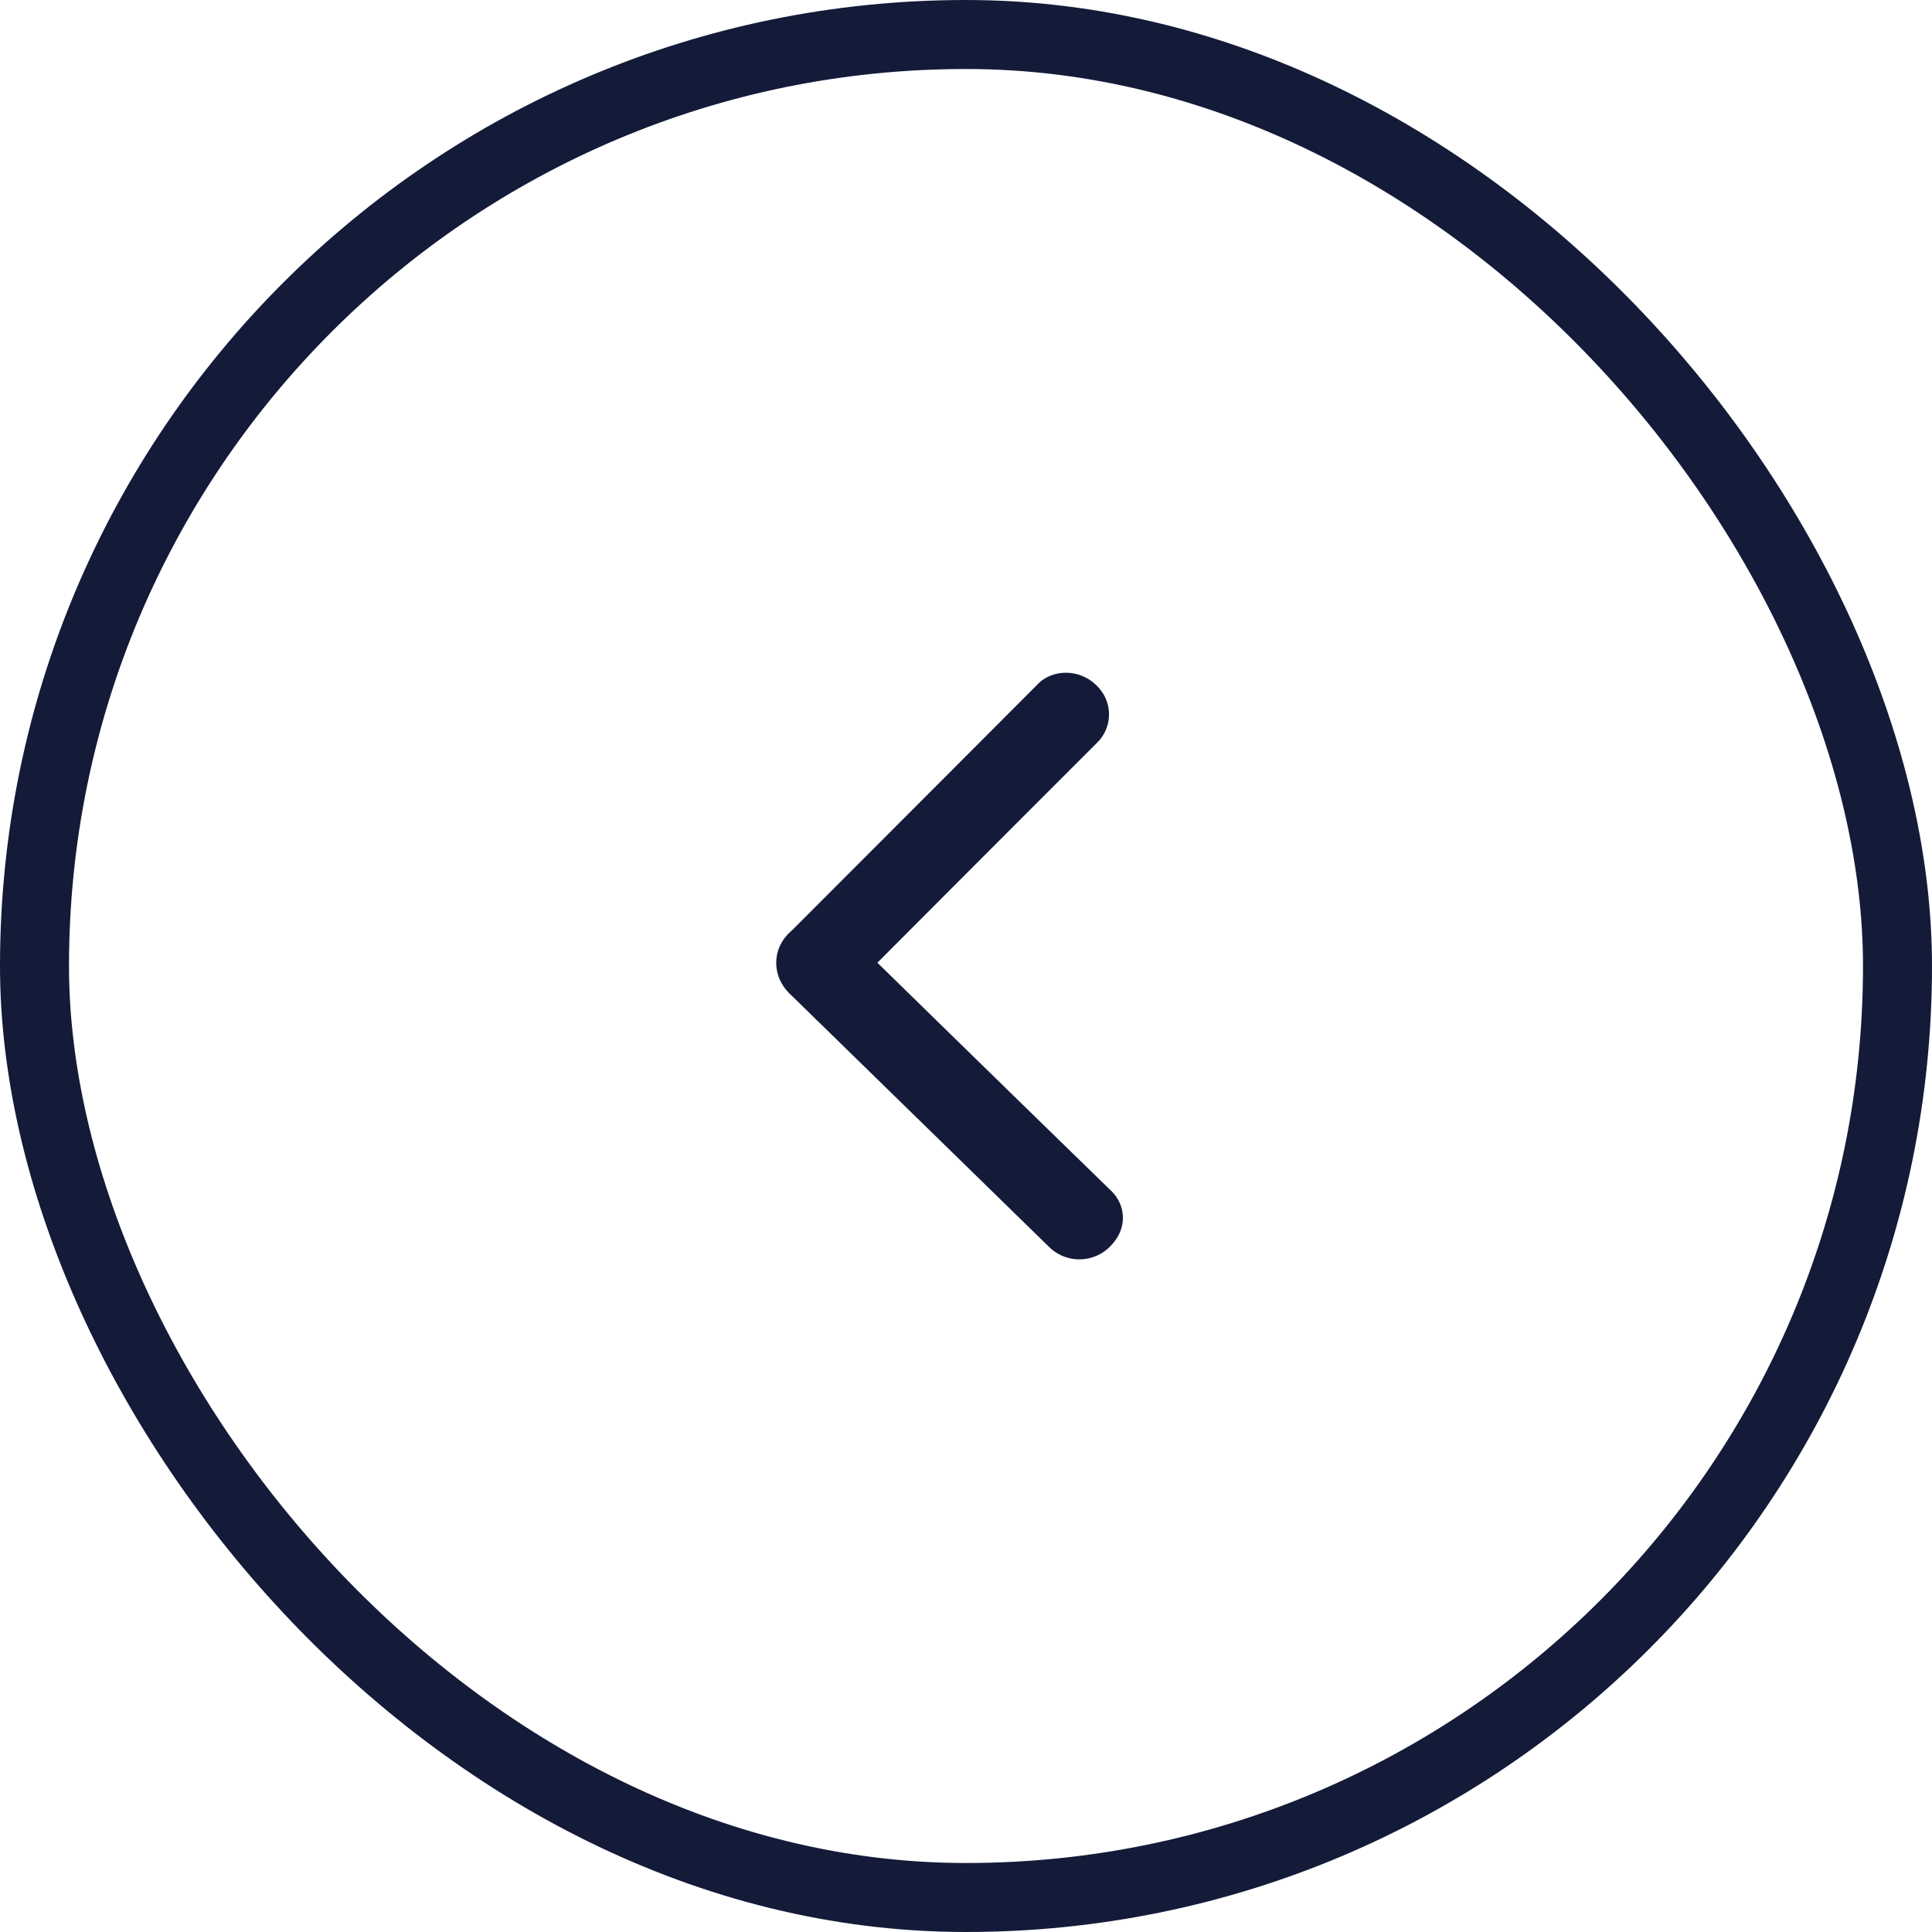
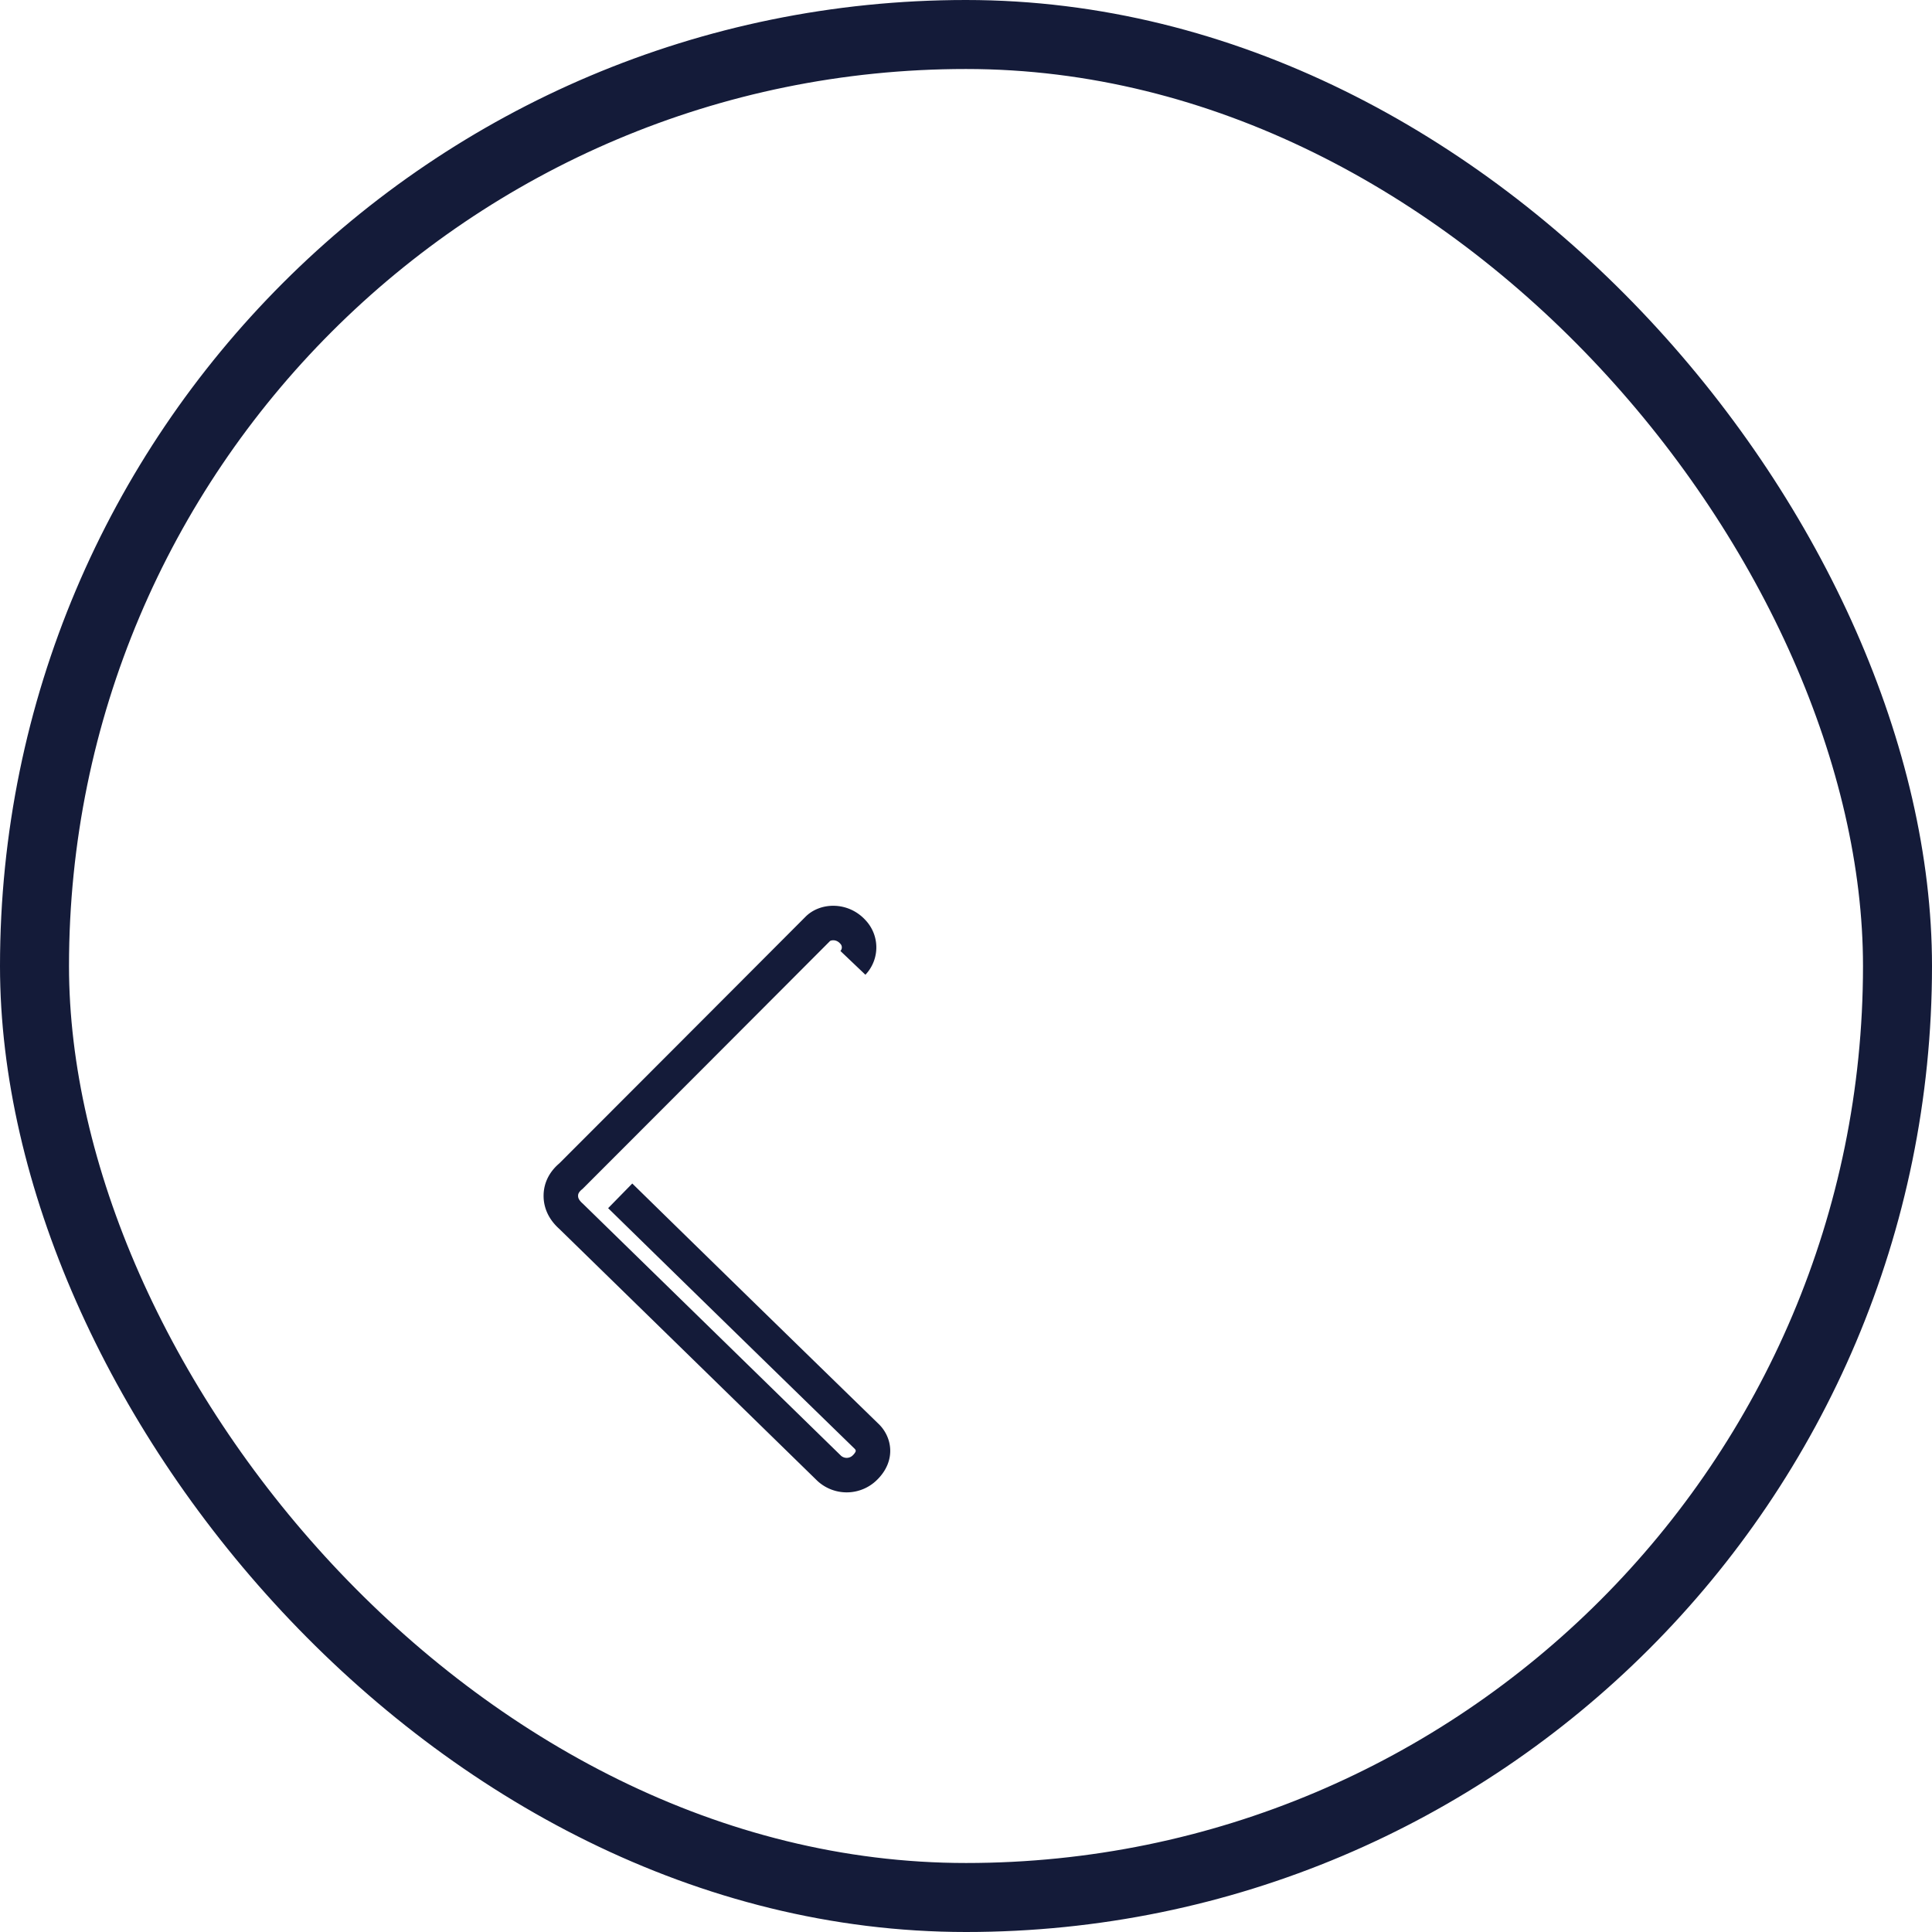
<svg xmlns="http://www.w3.org/2000/svg" width="56" height="56" fill="none">
  <rect width="54" height="54" x="1" y="1" stroke="#141B39" stroke-width="2" rx="27" />
-   <path fill="#141B39" fill-rule="evenodd" d="M24.722 27.909c2.3-2.308 4.548-4.559 6.744-6.754a.65.65 0 0 0 0-.896c-.311-.346-.803-.316-1.027-.08-2.276 2.282-4.657 4.667-7.143 7.155-.197.162-.296.353-.296.574 0 .22.099.418.296.592l7.483 7.306a.75.75 0 0 0 1.044-.03c.358-.358.22-.712.058-.88-2.39-2.326-4.777-4.655-7.16-6.988" clip-rule="evenodd" />
-   <path stroke="#141B39" d="M24.722 27.909c2.3-2.308 4.548-4.559 6.744-6.754a.65.65 0 0 0 0-.896c-.311-.346-.803-.316-1.027-.08-2.276 2.282-4.657 4.667-7.143 7.155-.197.162-.296.353-.296.574 0 .22.099.418.296.592l7.483 7.306a.75.75 0 0 0 1.044-.03c.358-.358.22-.712.058-.88-2.39-2.326-4.777-4.655-7.16-6.988" />
+   <path stroke="#141B39" d="M24.722 27.909a.65.65 0 0 0 0-.896c-.311-.346-.803-.316-1.027-.08-2.276 2.282-4.657 4.667-7.143 7.155-.197.162-.296.353-.296.574 0 .22.099.418.296.592l7.483 7.306a.75.75 0 0 0 1.044-.03c.358-.358.22-.712.058-.88-2.39-2.326-4.777-4.655-7.16-6.988" />
</svg>